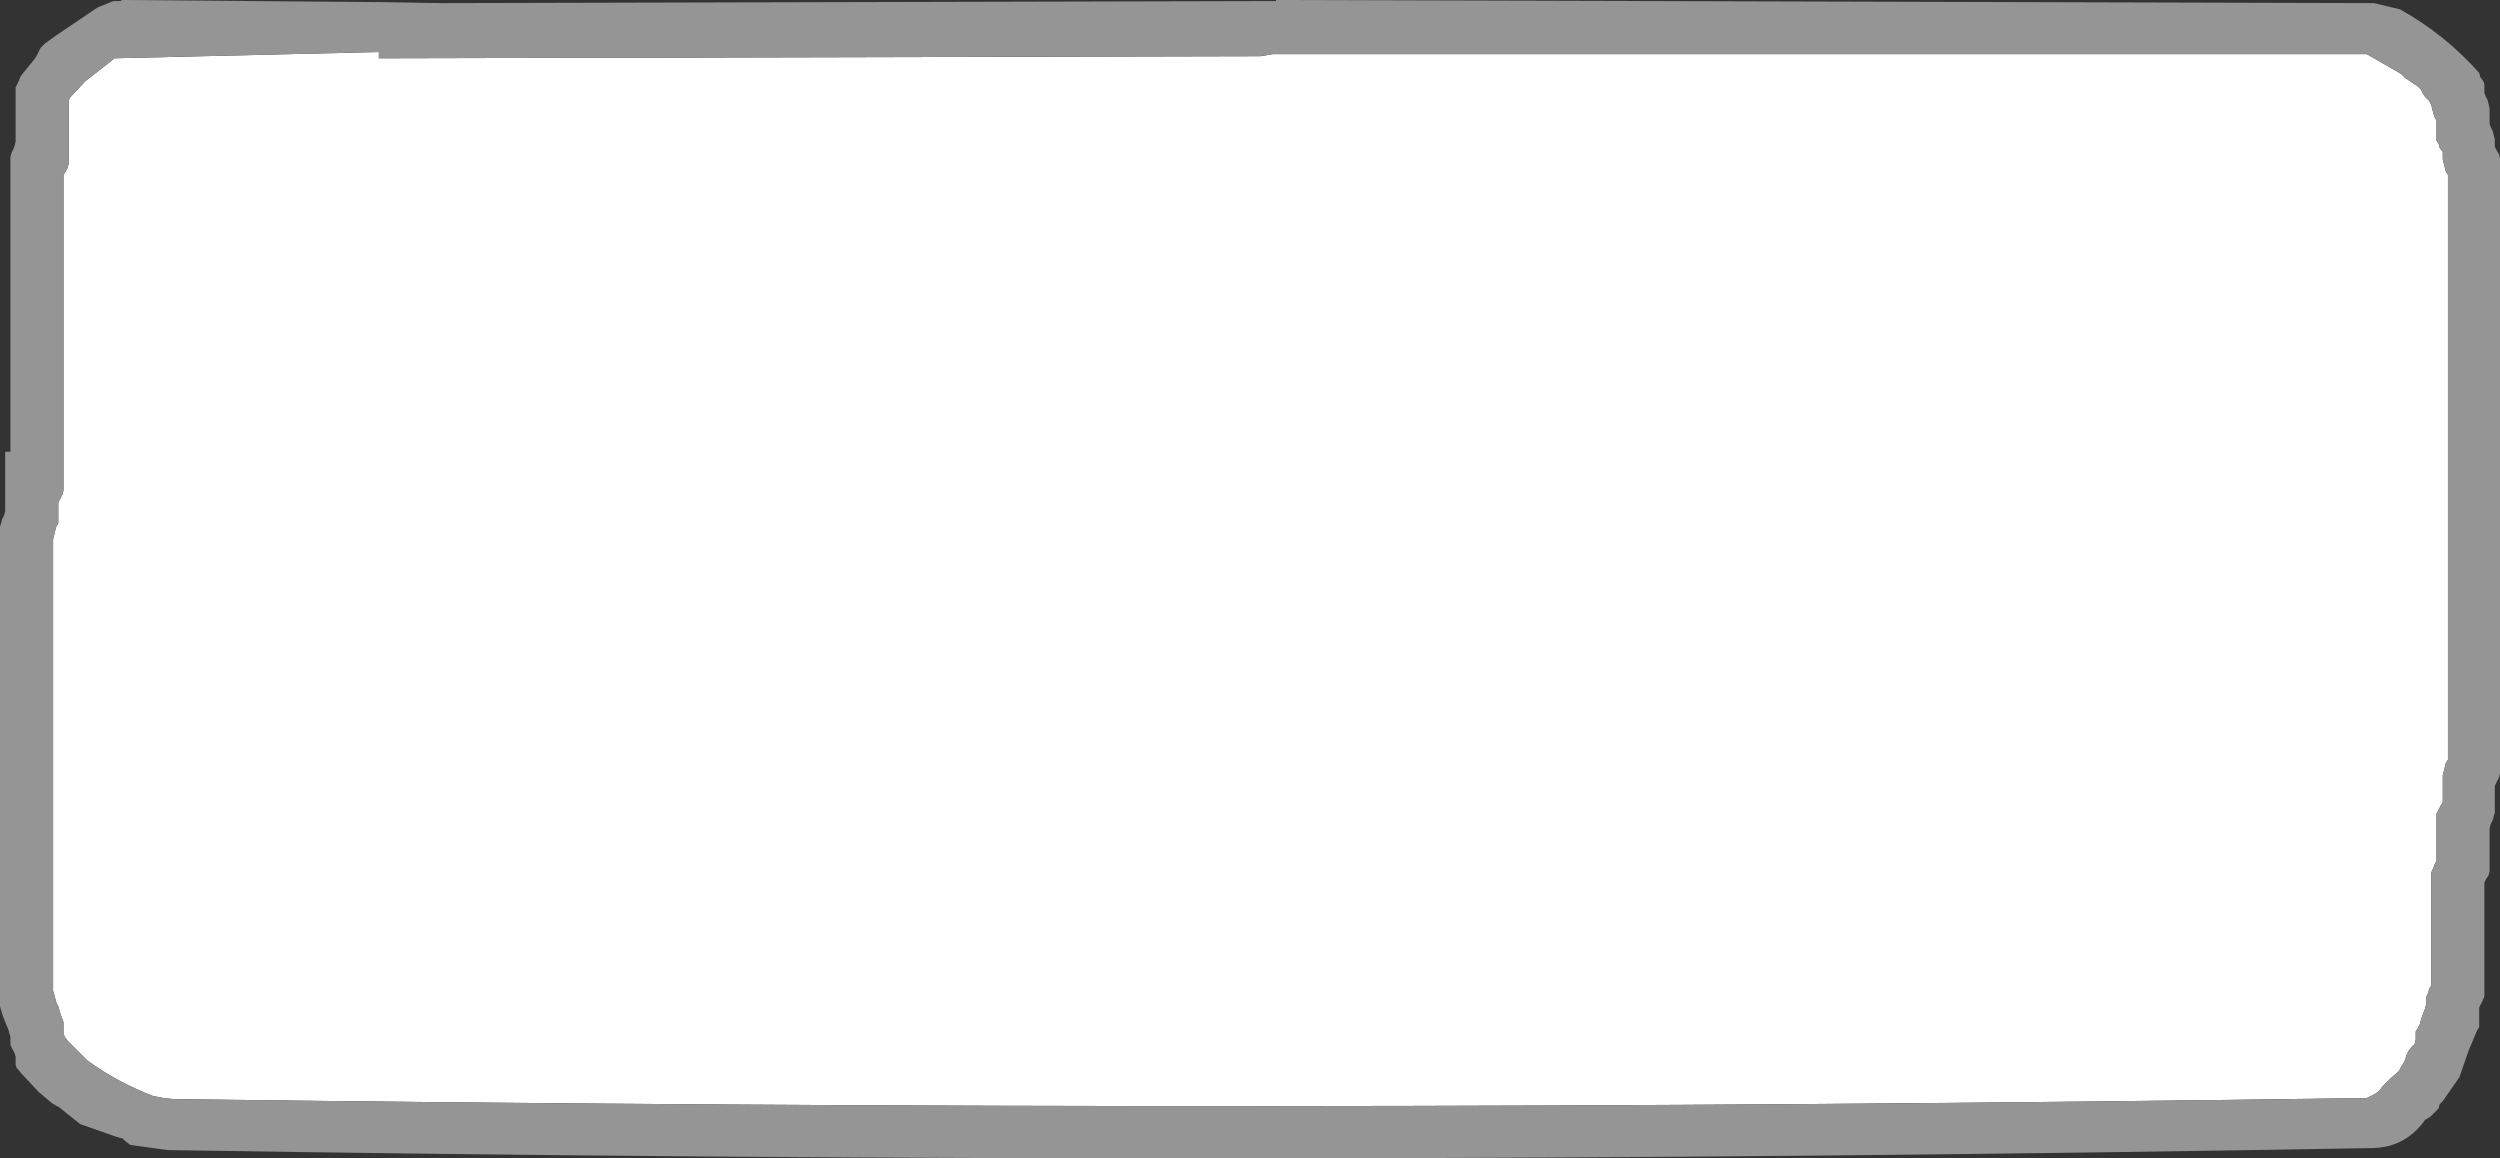
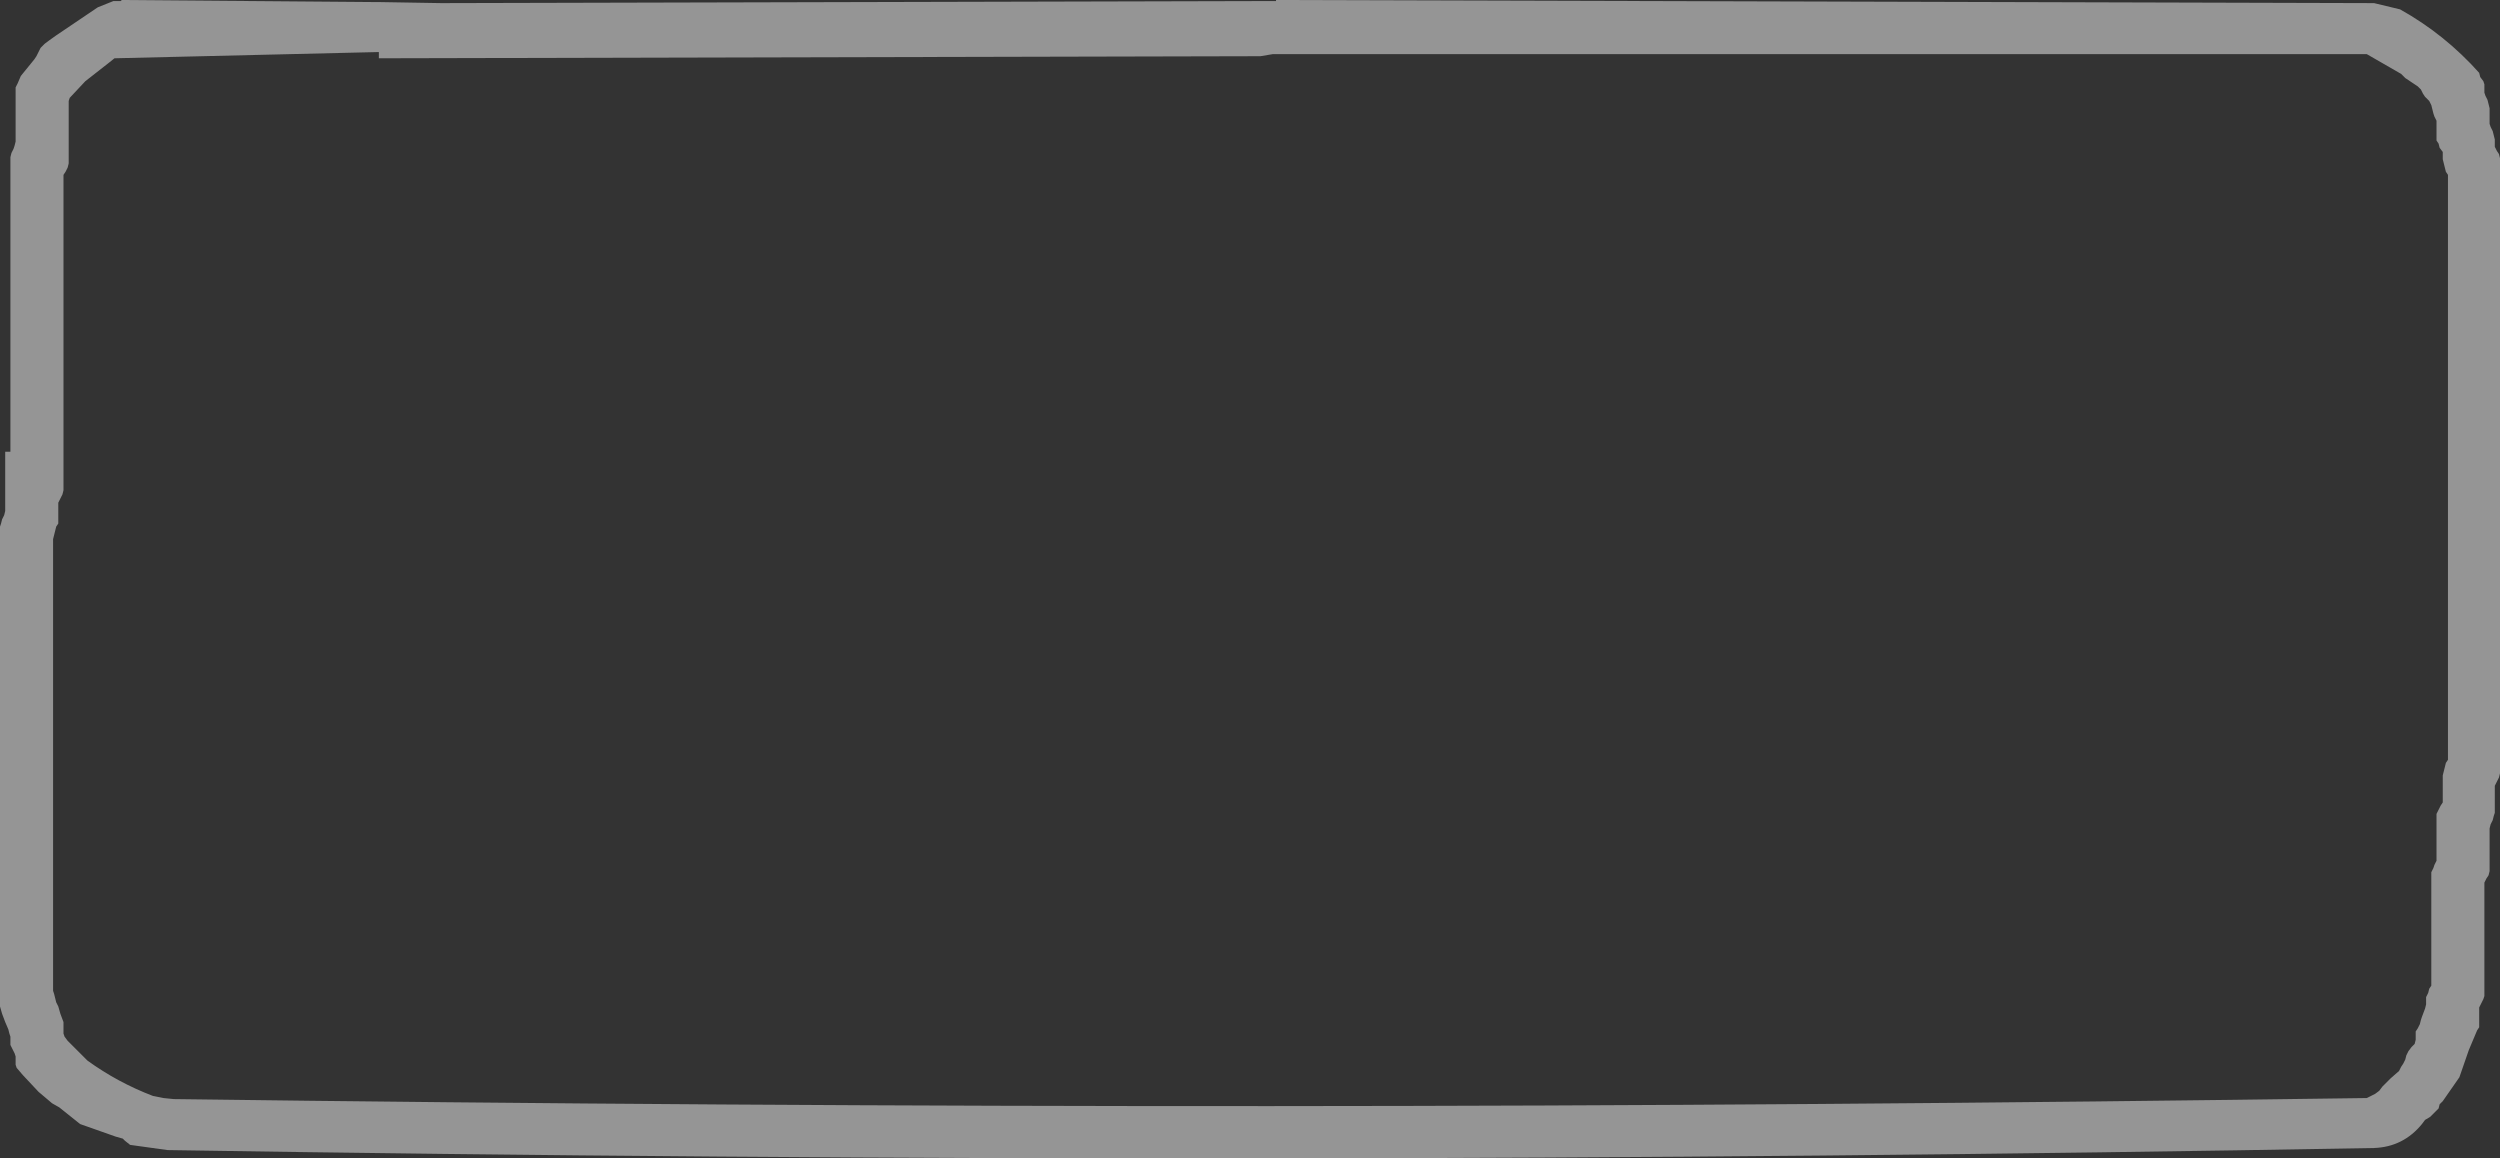
<svg xmlns="http://www.w3.org/2000/svg" height="55.65px" width="120.1px">
  <rect width="100%" height="100%" fill="#333333" stroke="none" />
  <g transform="matrix(1.0, 0.0, 0.0, 1.0, 60.05, 27.7)">
-     <path d="M1.1 -25.1 L1.25 -25.1 53.65 -25.1 55.3 -24.15 55.5 -23.95 55.8 -23.75 56.1 -23.55 56.25 -23.4 56.35 -23.2 56.45 -23.05 56.65 -22.85 56.75 -22.65 56.8 -22.45 56.85 -22.25 56.9 -22.1 57.0 -21.9 57.0 -21.7 57.0 -21.5 57.0 -21.35 57.0 -21.15 57.0 -20.95 57.1 -20.8 57.15 -20.6 57.3 -20.4 57.3 -20.2 57.3 -20.05 57.35 -19.85 57.4 -19.65 57.45 -19.45 57.55 -19.3 57.55 -5.05 57.55 8.4 57.55 8.6 57.55 8.8 57.45 8.95 57.4 9.15 57.35 9.35 57.3 9.55 57.3 9.7 57.3 10.1 57.3 10.3 57.3 10.45 57.3 10.65 57.3 10.85 57.2 11.0 57.1 11.2 57.0 11.4 57.0 12.15 57.0 12.9 57.0 13.1 57.0 13.25 57.0 13.45 57.0 13.65 56.9 13.85 56.85 14.0 56.75 14.2 56.75 15.9 56.75 18.3 56.75 19.25 56.75 19.45 56.75 19.65 56.65 19.8 56.6 20.0 56.5 20.2 56.5 20.4 56.5 20.55 56.45 20.75 56.3 21.15 56.25 21.3 56.2 21.5 56.1 21.7 56.0 21.85 56.0 22.05 56.0 22.25 55.95 22.45 55.8 22.6 55.65 22.8 55.55 23.0 55.5 23.2 55.4 23.4 55.3 23.55 55.2 23.75 54.8 24.1 54.6 24.3 54.4 24.5 54.25 24.7 54.05 24.85 53.65 25.05 Q1.0 25.8 -51.7 25.1 L-52.2 25.05 -52.7 24.95 Q-54.4 24.3 -55.85 23.25 L-56.8 22.3 -56.95 22.1 -57.0 21.95 -57.0 21.75 -57.0 21.55 -57.0 21.4 -57.15 21.0 -57.25 20.65 -57.35 20.45 -57.4 20.25 -57.45 20.05 -57.5 19.9 -57.5 8.3 -57.5 -1.45 -57.5 -1.65 -57.5 -1.8 -57.45 -2.0 -57.4 -2.2 -57.35 -2.4 -57.25 -2.55 -57.25 -3.55 -57.15 -3.75 -57.05 -3.95 -57.0 -4.15 -57.0 -8.8 -57.0 -16.3 -57.0 -16.45 -57.0 -19.1 -57.0 -19.3 -56.9 -19.45 -56.8 -19.65 -56.75 -19.85 -56.75 -20.05 -56.75 -20.2 -56.75 -20.4 -56.75 -21.7 -56.75 -22.85 -56.7 -23.0 -55.95 -23.8 -54.8 -24.7 -54.55 -24.9 -41.85 -25.2 -41.85 -24.9 0.5 -25.0 1.1 -25.1" fill="#ffffff" fill-rule="evenodd" stroke="none" />
    <path d="M1.25 -27.7 L54.0 -27.55 55.25 -27.25 Q57.4 -26.05 59.05 -24.2 L59.1 -24.0 59.25 -23.8 59.3 -23.65 59.3 -23.45 59.3 -23.25 59.35 -23.1 59.45 -22.9 59.5 -22.7 59.55 -22.5 59.55 -22.35 59.55 -22.15 59.55 -21.95 59.55 -21.75 59.6 -21.6 59.7 -21.4 59.75 -21.2 59.8 -21.0 59.8 -20.85 59.8 -20.65 59.9 -20.45 60.0 -20.3 60.05 -20.1 60.05 -19.9 60.05 -5.3 60.05 9.45 60.0 9.65 59.9 9.85 59.8 10.05 59.8 10.2 59.8 10.4 59.8 10.6 59.8 10.8 59.8 10.95 59.8 11.15 59.8 11.35 59.75 11.5 59.7 11.7 59.6 11.9 59.55 12.1 59.55 12.25 59.55 12.65 59.55 13.0 59.55 13.6 59.55 14.15 59.5 14.35 59.4 14.5 59.3 14.7 59.3 14.9 59.3 16.4 59.3 18.45 59.3 20.15 59.25 20.3 59.15 20.5 59.05 20.7 59.05 20.9 59.05 21.05 59.05 21.25 59.05 21.45 59.05 21.65 58.95 21.8 58.55 22.75 58.1 24.05 57.3 25.2 57.15 25.35 57.1 25.55 56.95 25.7 56.7 25.95 56.45 26.1 56.3 26.3 Q55.4 27.4 54.0 27.45 1.0 28.4 -52.0 27.55 L-53.8 27.3 -54.05 27.1 -54.15 27.0 -54.5 26.9 -56.2 26.3 -57.2 25.5 -57.55 25.3 -58.2 24.75 -58.95 23.95 -59.25 23.6 -59.3 23.45 -59.3 23.25 -59.3 23.05 -59.35 22.9 -59.45 22.7 -59.55 22.5 -59.55 22.3 -59.55 22.1 -59.6 21.95 -59.65 21.75 -59.8 21.4 -59.95 21.0 -60.05 20.65 -60.05 20.45 -60.05 9.6 -60.05 -2.4 -60.0 -2.55 -59.95 -2.75 -59.85 -2.95 -59.8 -3.15 -59.8 -3.3 -59.8 -5.0 -59.8 -6.0 -59.55 -6.0 -59.55 -6.85 -59.55 -7.05 -59.55 -15.1 -59.55 -20.15 -59.5 -20.35 -59.4 -20.55 -59.35 -20.7 -59.3 -20.9 -59.3 -21.1 -59.3 -21.85 -59.3 -23.15 -59.3 -23.5 -59.2 -23.7 -59.05 -24.05 -58.4 -24.85 -58.3 -25.0 -58.2 -25.2 -58.1 -25.4 -57.9 -25.6 -57.7 -25.75 -57.35 -26.0 -55.35 -27.35 -54.6 -27.65 -54.25 -27.65 -54.2 -27.7 -41.95 -27.6 -41.8 -27.6 -38.85 -27.55 1.25 -27.65 1.25 -27.7 M1.1 -25.1 L0.5 -25.0 -41.85 -24.9 -41.85 -25.2 -54.55 -24.9 -54.8 -24.7 -55.95 -23.8 -56.7 -23.0 -56.75 -22.85 -56.75 -21.7 -56.75 -20.4 -56.75 -20.2 -56.75 -20.05 -56.75 -19.85 -56.8 -19.65 -56.9 -19.45 -57.0 -19.3 -57.0 -19.1 -57.0 -16.45 -57.0 -16.3 -57.0 -8.8 -57.0 -4.15 -57.05 -3.95 -57.15 -3.75 -57.25 -3.55 -57.25 -2.55 -57.35 -2.4 -57.4 -2.2 -57.45 -2.0 -57.5 -1.8 -57.5 -1.65 -57.5 -1.45 -57.5 8.3 -57.5 19.9 -57.45 20.05 -57.4 20.25 -57.35 20.45 -57.25 20.65 -57.15 21.0 -57.0 21.4 -57.0 21.55 -57.0 21.75 -57.0 21.95 -56.95 22.1 -56.8 22.3 -55.85 23.25 Q-54.4 24.3 -52.7 24.95 L-52.2 25.05 -51.7 25.1 Q1.0 25.8 53.65 25.05 L54.05 24.85 54.25 24.7 54.4 24.5 54.6 24.3 54.8 24.1 55.2 23.75 55.3 23.55 55.4 23.4 55.5 23.2 55.55 23.0 55.65 22.8 55.8 22.6 55.95 22.45 56.0 22.25 56.0 22.05 56.0 21.85 56.1 21.7 56.2 21.5 56.25 21.3 56.3 21.15 56.45 20.75 56.5 20.55 56.5 20.4 56.5 20.2 56.6 20.0 56.65 19.8 56.75 19.65 56.75 19.45 56.75 19.25 56.75 18.3 56.75 15.9 56.75 14.2 56.85 14.0 56.9 13.85 57.0 13.65 57.0 13.45 57.0 13.25 57.0 13.1 57.0 12.9 57.0 12.15 57.0 11.4 57.1 11.2 57.2 11.0 57.3 10.85 57.3 10.65 57.3 10.45 57.3 10.3 57.3 10.1 57.3 9.7 57.3 9.55 57.35 9.35 57.4 9.15 57.45 8.95 57.55 8.8 57.55 8.6 57.55 8.4 57.55 -5.05 57.55 -19.3 57.45 -19.45 57.4 -19.65 57.35 -19.85 57.3 -20.05 57.3 -20.2 57.3 -20.4 57.15 -20.6 57.1 -20.8 57.0 -20.95 57.0 -21.15 57.0 -21.35 57.0 -21.5 57.0 -21.7 57.0 -21.9 56.9 -22.1 56.85 -22.25 56.8 -22.45 56.75 -22.65 56.65 -22.85 56.45 -23.05 56.35 -23.2 56.25 -23.4 56.1 -23.55 55.8 -23.75 55.5 -23.95 55.3 -24.15 53.65 -25.1 1.25 -25.1 1.1 -25.1" fill="#959595" fill-rule="evenodd" stroke="none" />
  </g>
</svg>